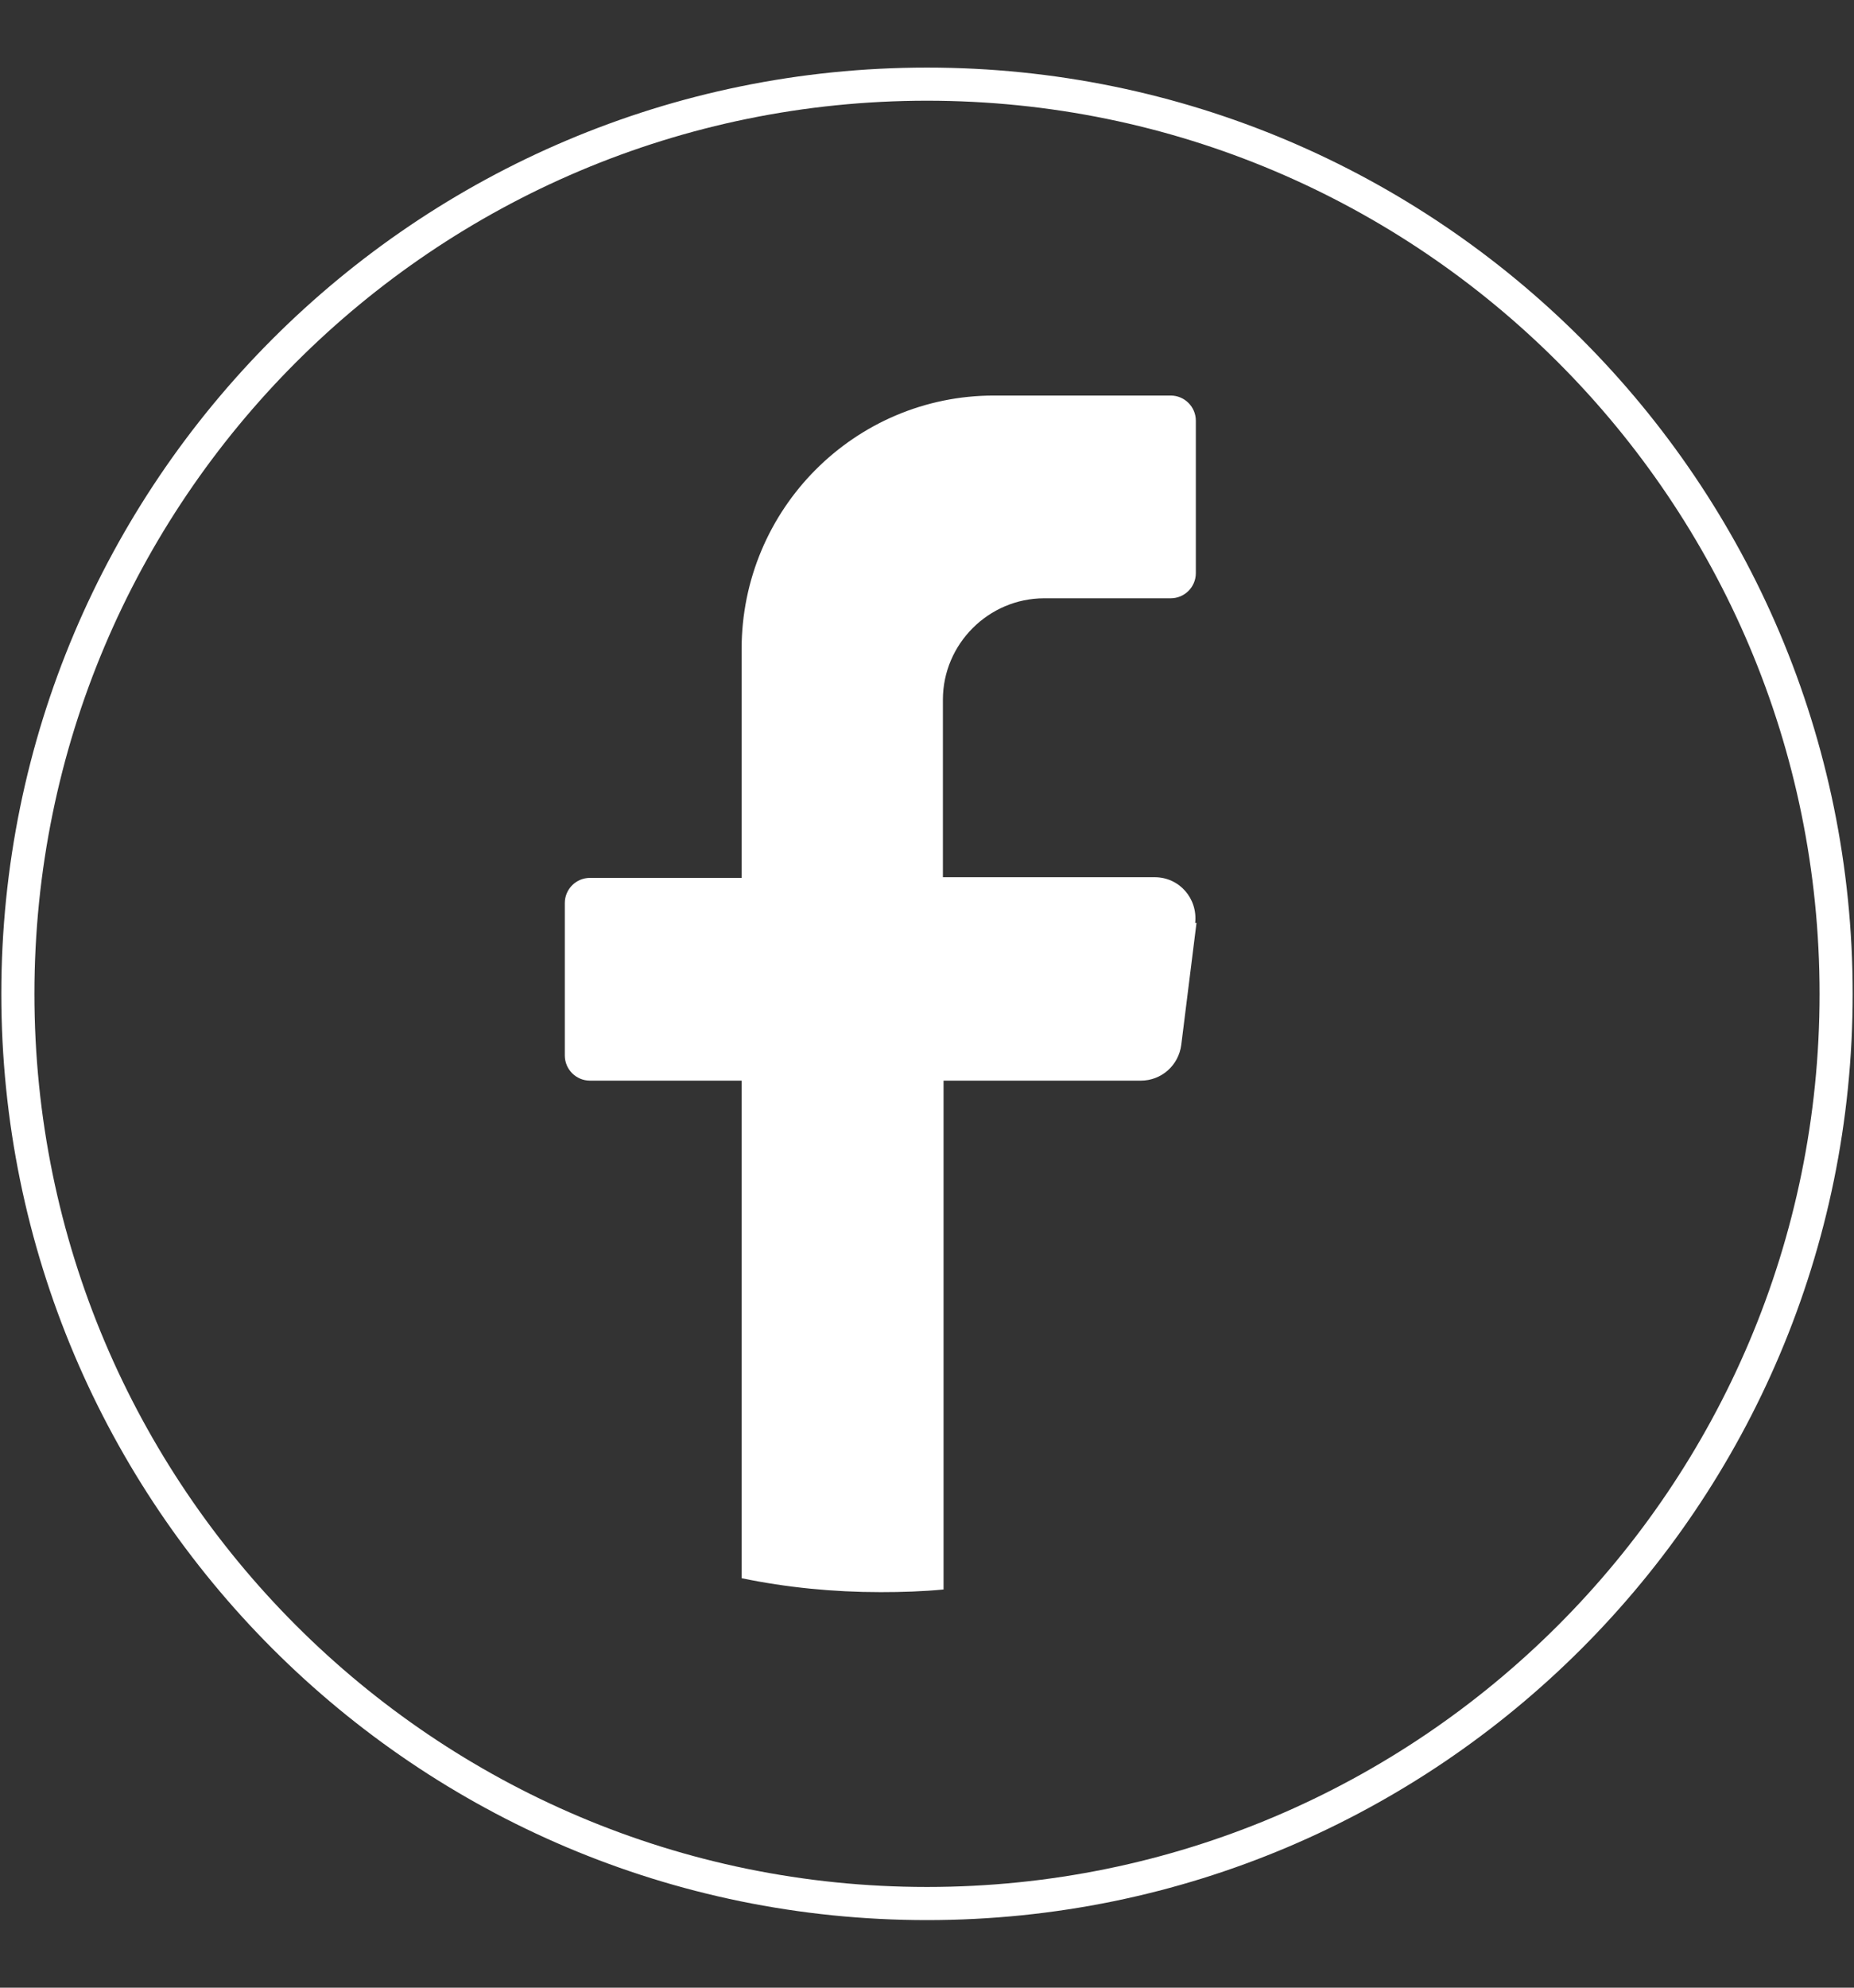
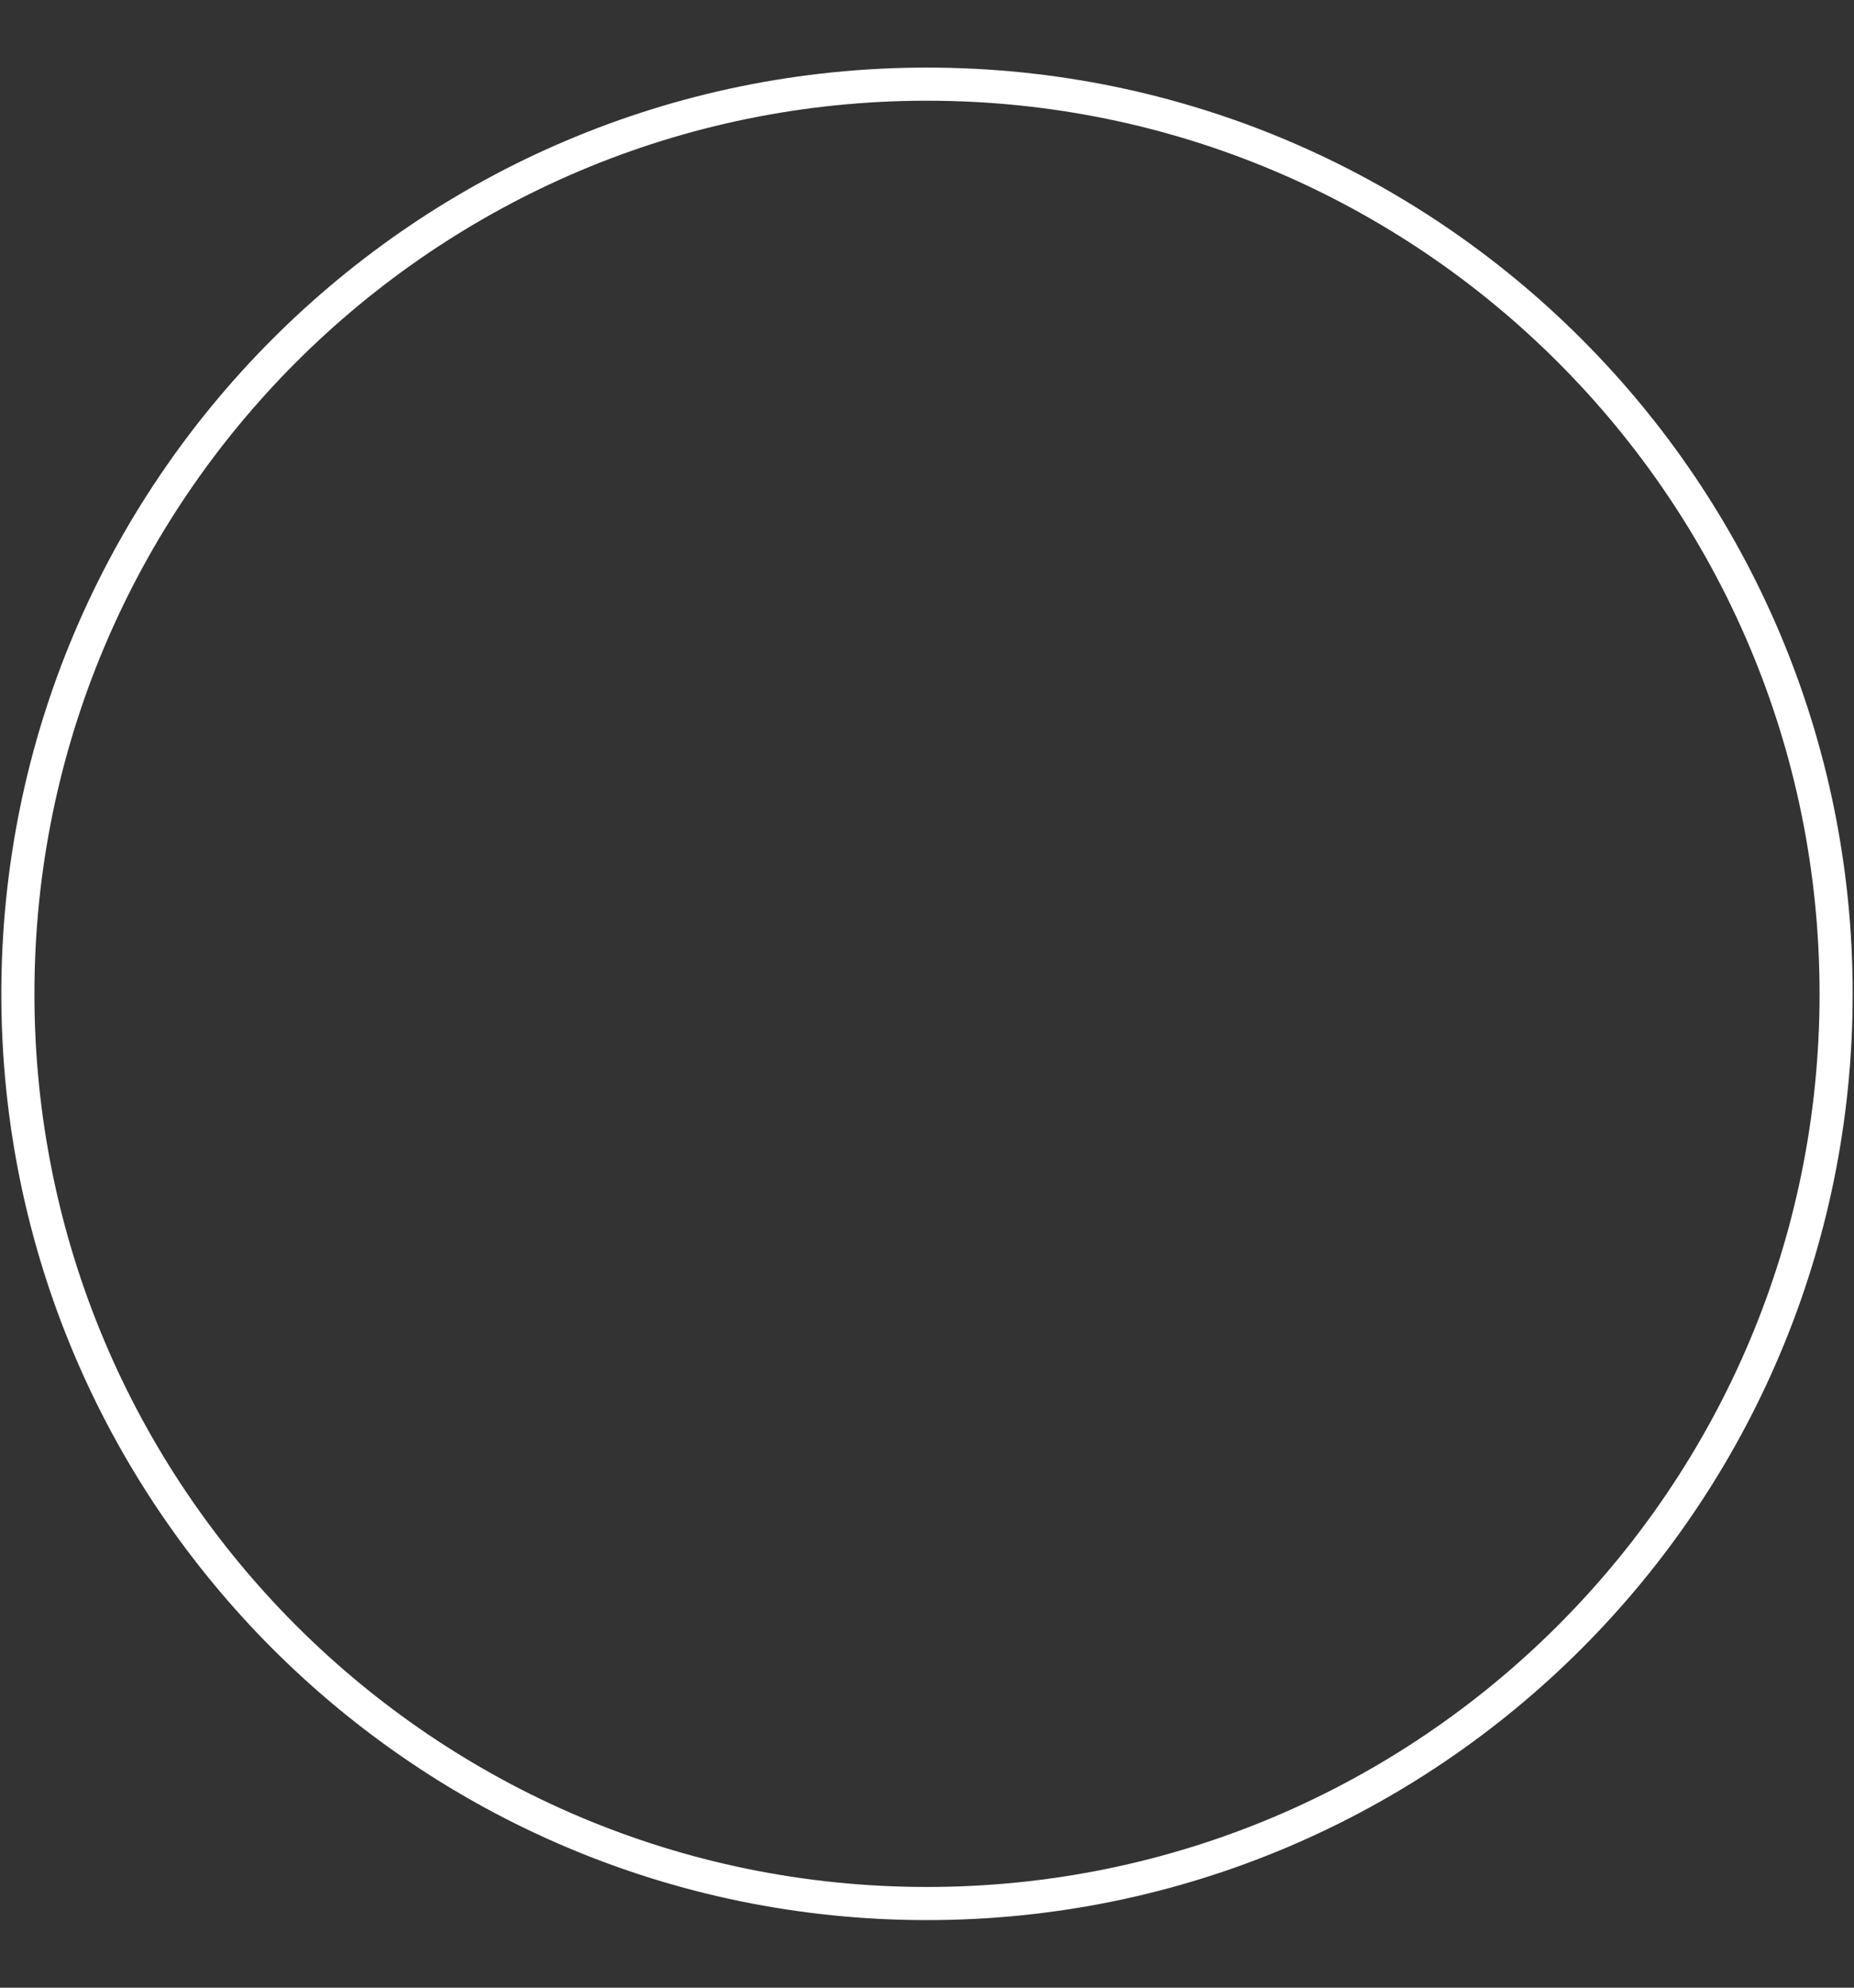
<svg xmlns="http://www.w3.org/2000/svg" id="Layer_1" data-name="Layer 1" viewBox="0 0 28 30">
  <rect x="0" y="0" width="28" height="30" fill="#333333" stroke="none" />
  <defs>
    <style>
      .cls-1 {
        fill: #fff;
        stroke-width: 0px;
      }

      .cls-2 {
        fill: none;
        stroke: #fff;
        stroke-miterlimit: 10;
        stroke-width: .5px;
      }
    </style>
  </defs>
  <path class="cls-2" d="m27.73,15c0,7.58-6.15,13.73-13.73,13.73h0C6.42,28.73.27,22.58.27,15H.27C.27,7.42,6.42,1.27,14,1.27h0c7.58,0,13.73,6.15,13.73,13.73h0Z" />
-   <path class="cls-1" d="m18.07,13.93l-.23,1.84c-.04.31-.3.54-.61.54h-2.98v7.68c-.31.03-.63.04-.95.04-.72,0-1.42-.07-2.1-.21v-7.51h-2.29c-.21,0-.38-.17-.38-.38v-2.3c0-.21.17-.38.38-.38h2.29v-3.45c0-2.12,1.71-3.83,3.81-3.83h2.67c.21,0,.38.17.38.38v2.3c0,.21-.17.38-.38.38h-1.91c-.84,0-1.53.69-1.53,1.53v2.68h3.2c.37,0,.65.32.61.69Z" />
</svg>